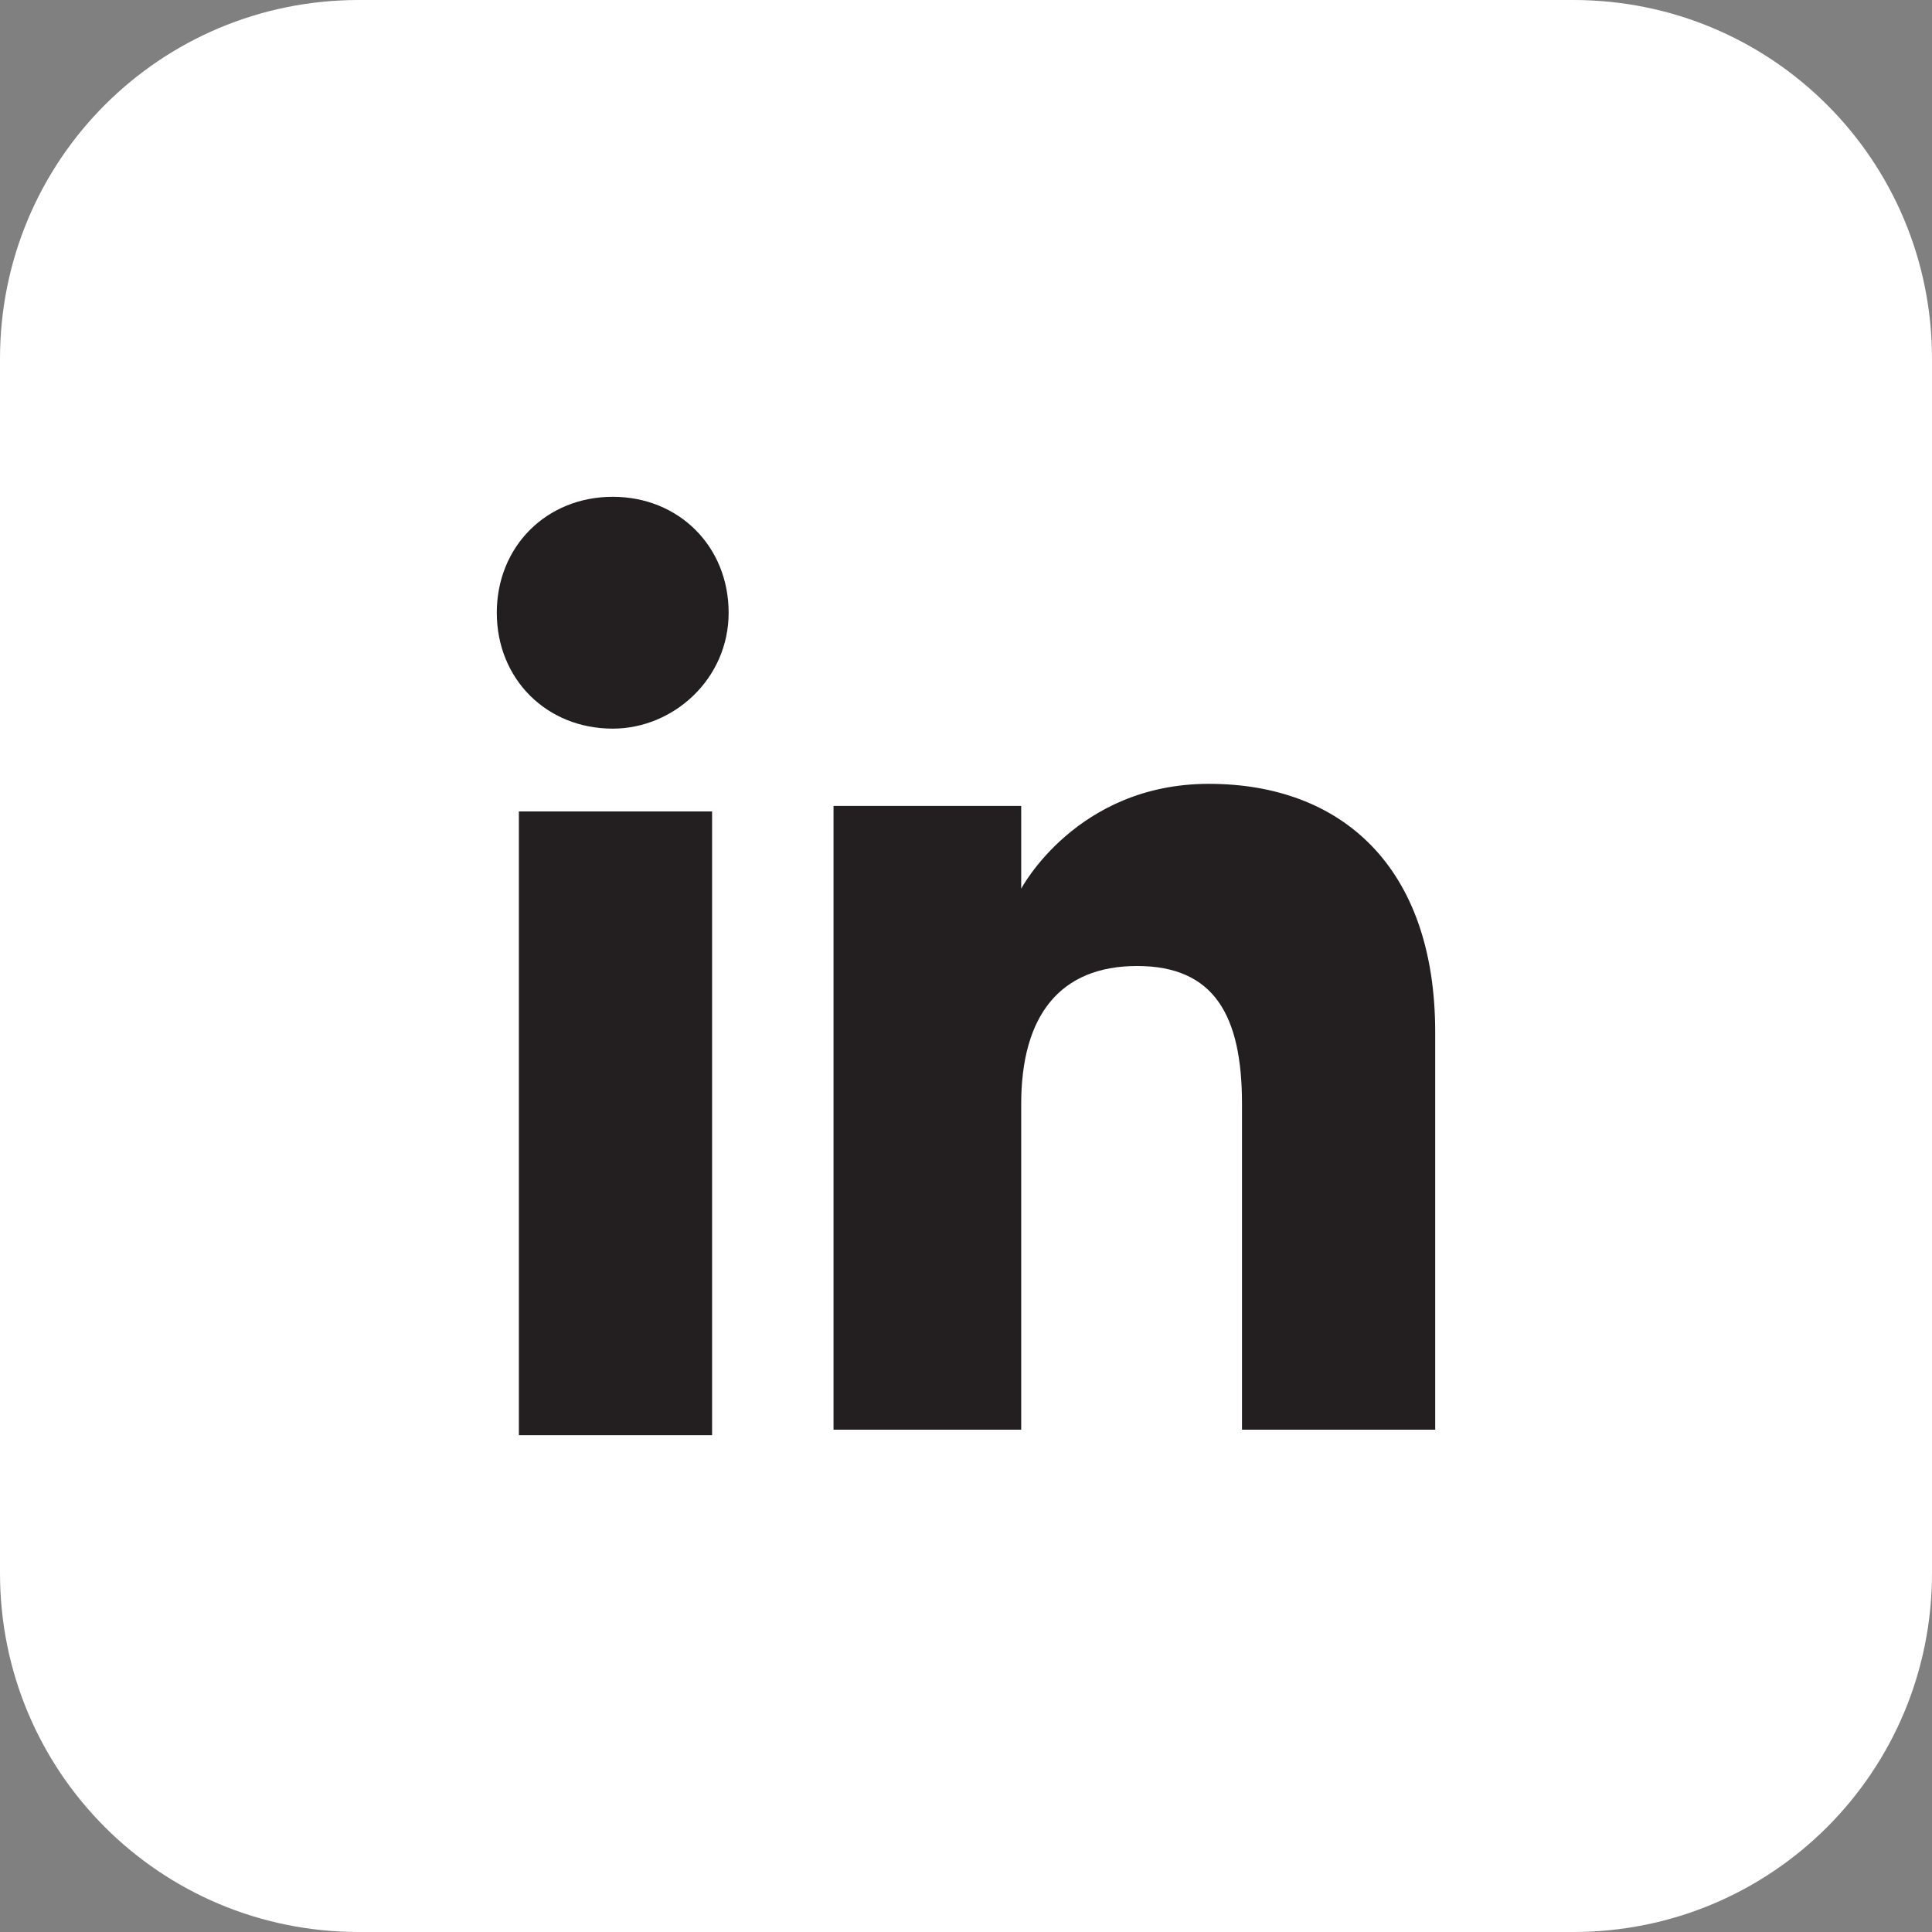
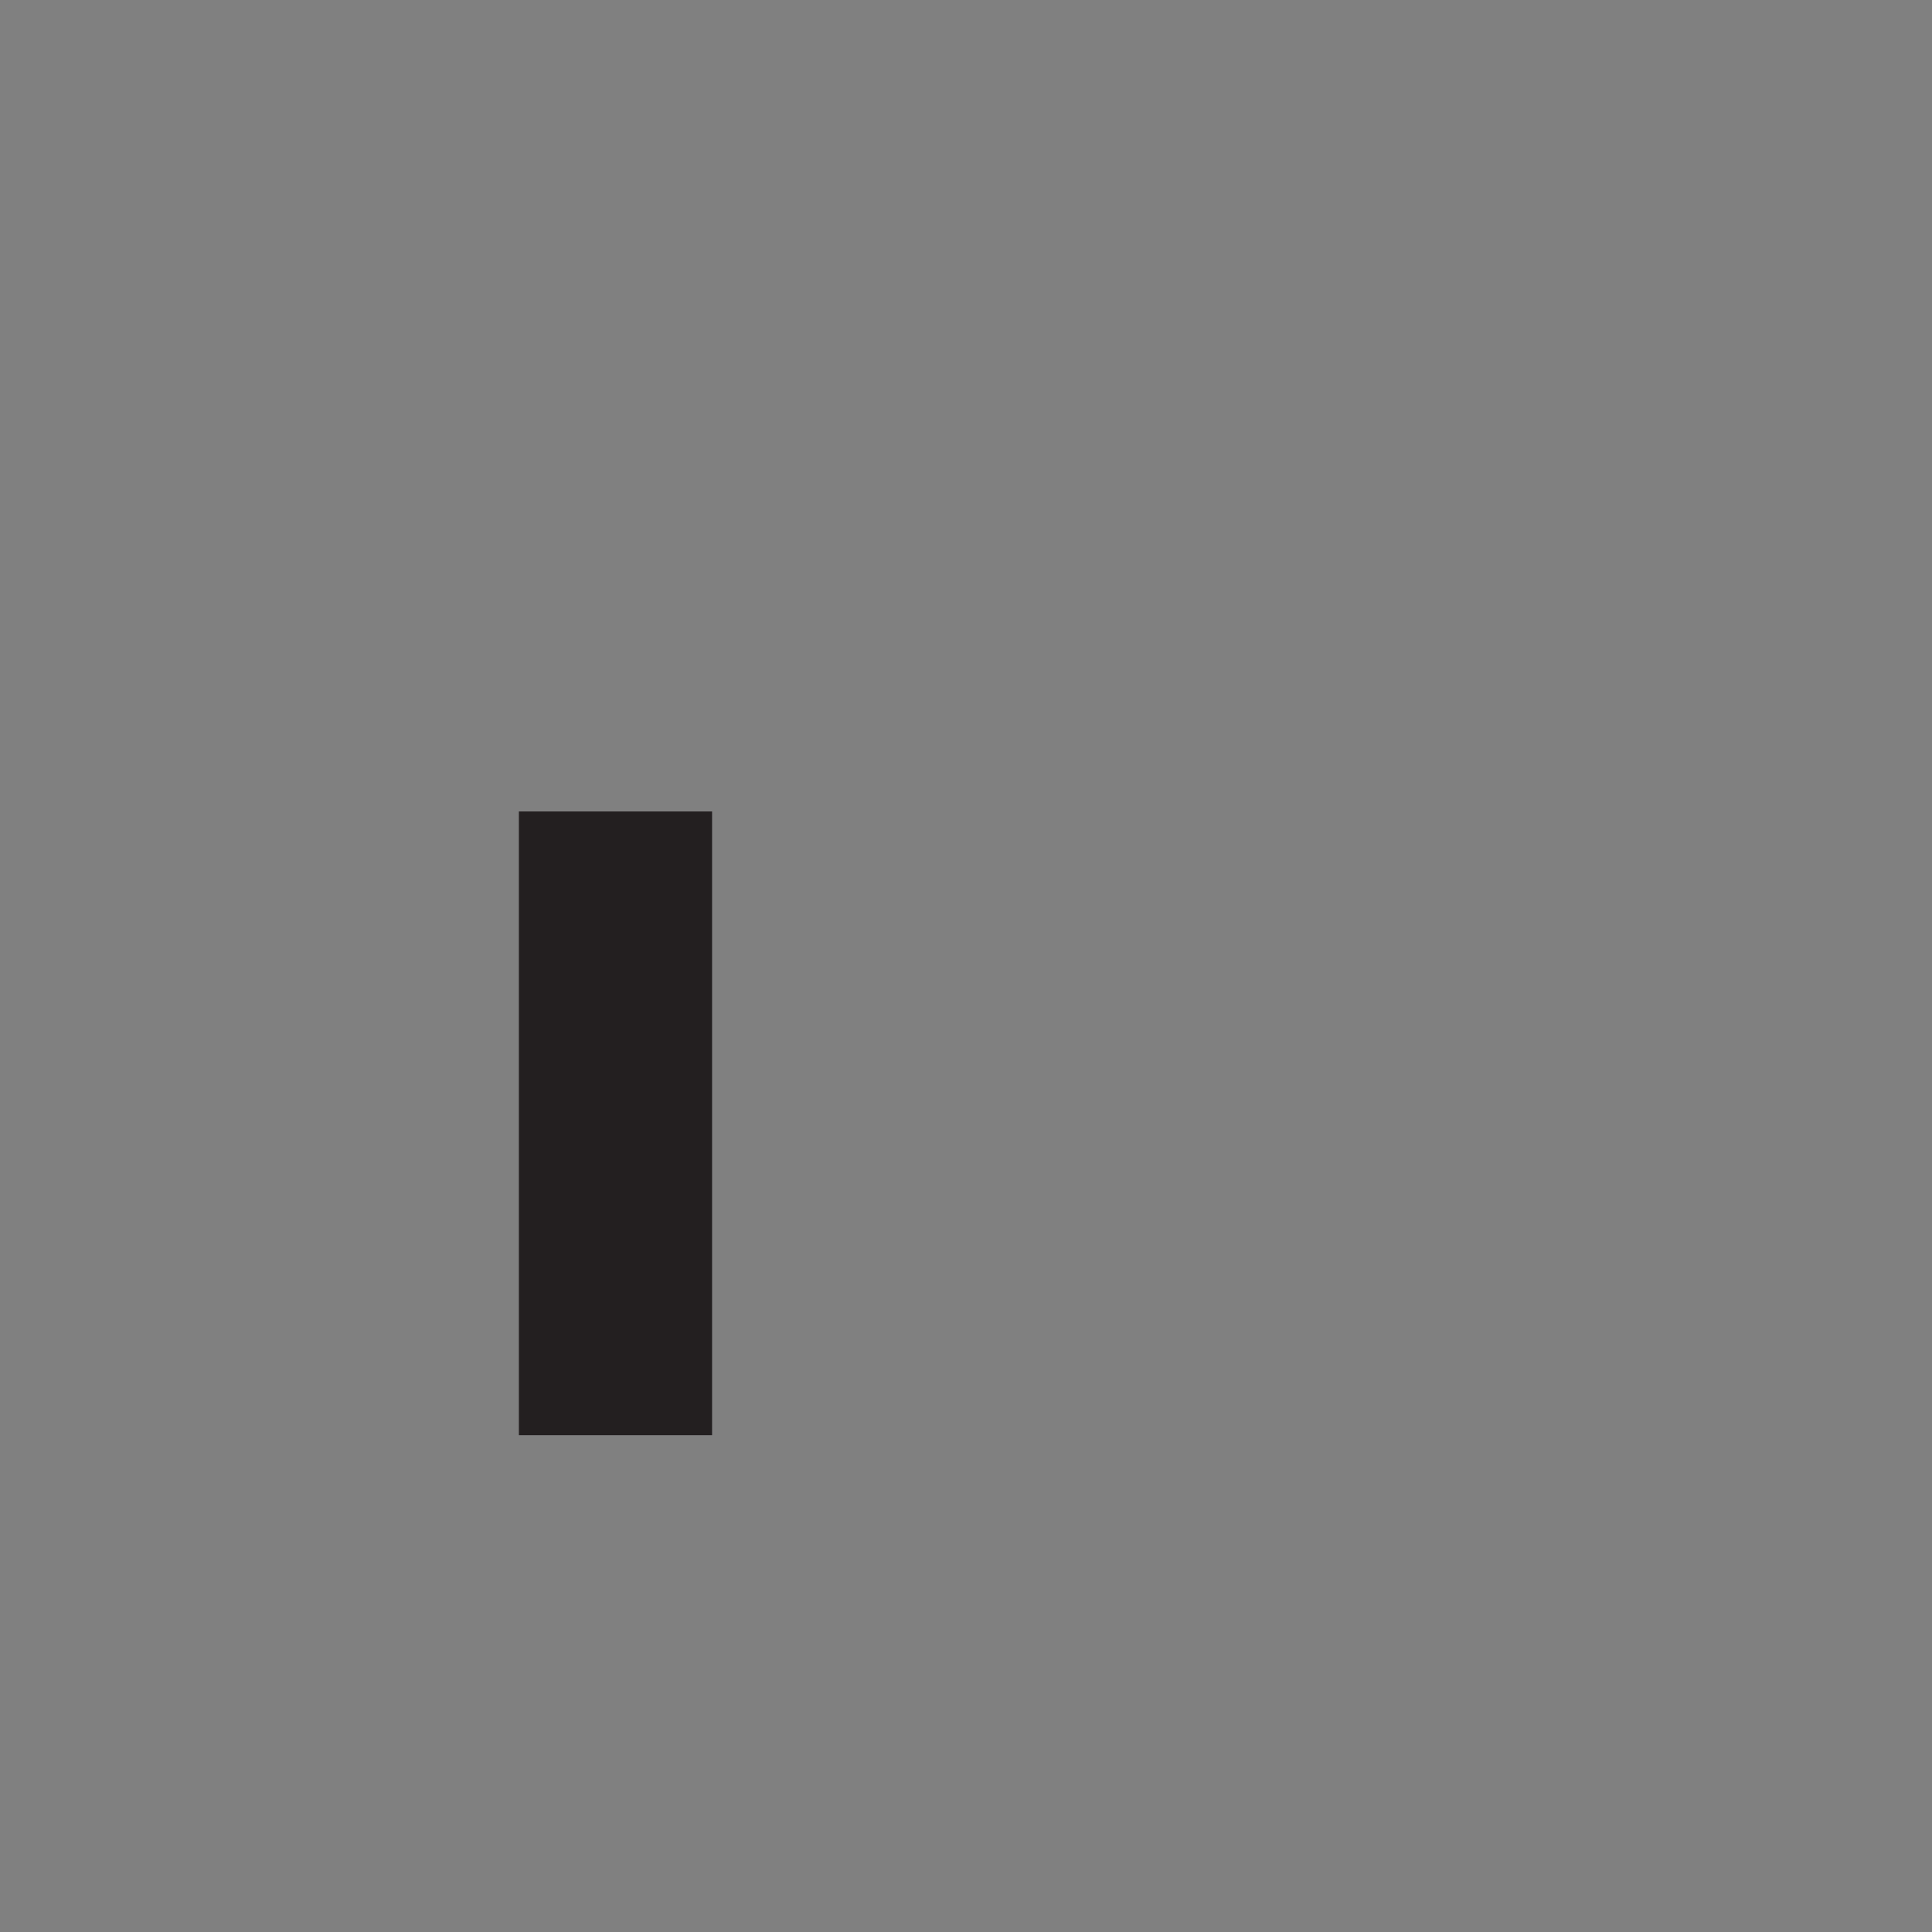
<svg xmlns="http://www.w3.org/2000/svg" id="Layer_1" version="1.1" viewBox="0 0 35 35">
  <rect x="0" y="0" width="35" height="35" fill="#808080" stroke="none" />
  <defs>
    <style>
      .st0 {
        fill: #fff;
      }

      .st1 {
        fill: #231f20;
      }
    </style>
  </defs>
  <g id="Layer_11" data-name="Layer_1">
-     <path class="st0" d="M28.5,35H6.5c-3.6,0-6.5-2.9-6.5-6.5V6.5C0,2.9,2.9,0,6.5,0h22C32.1,0,35,2.9,35,6.5v22c0,3.6-2.9,6.5-6.5,6.5" />
    <rect class="st1" x="9.4" y="14.7" width="3.5" height="11.3" />
-     <path class="st1" d="M11.1,13.2c1.1,0,2.1-.9,2.1-2.1s-.9-2.1-2.1-2.1-2.1.9-2.1,2.1.9,2.1,2.1,2.1" />
-     <path class="st1" d="M18.5,20c0-1.6.7-2.5,2.1-2.5s1.9.9,1.9,2.5v5.9h3.5v-7.2c0-3-1.7-4.5-4.1-4.5s-3.4,1.9-3.4,1.9v-1.5h-3.4v11.3h3.4v-5.9h0Z" />
  </g>
</svg>